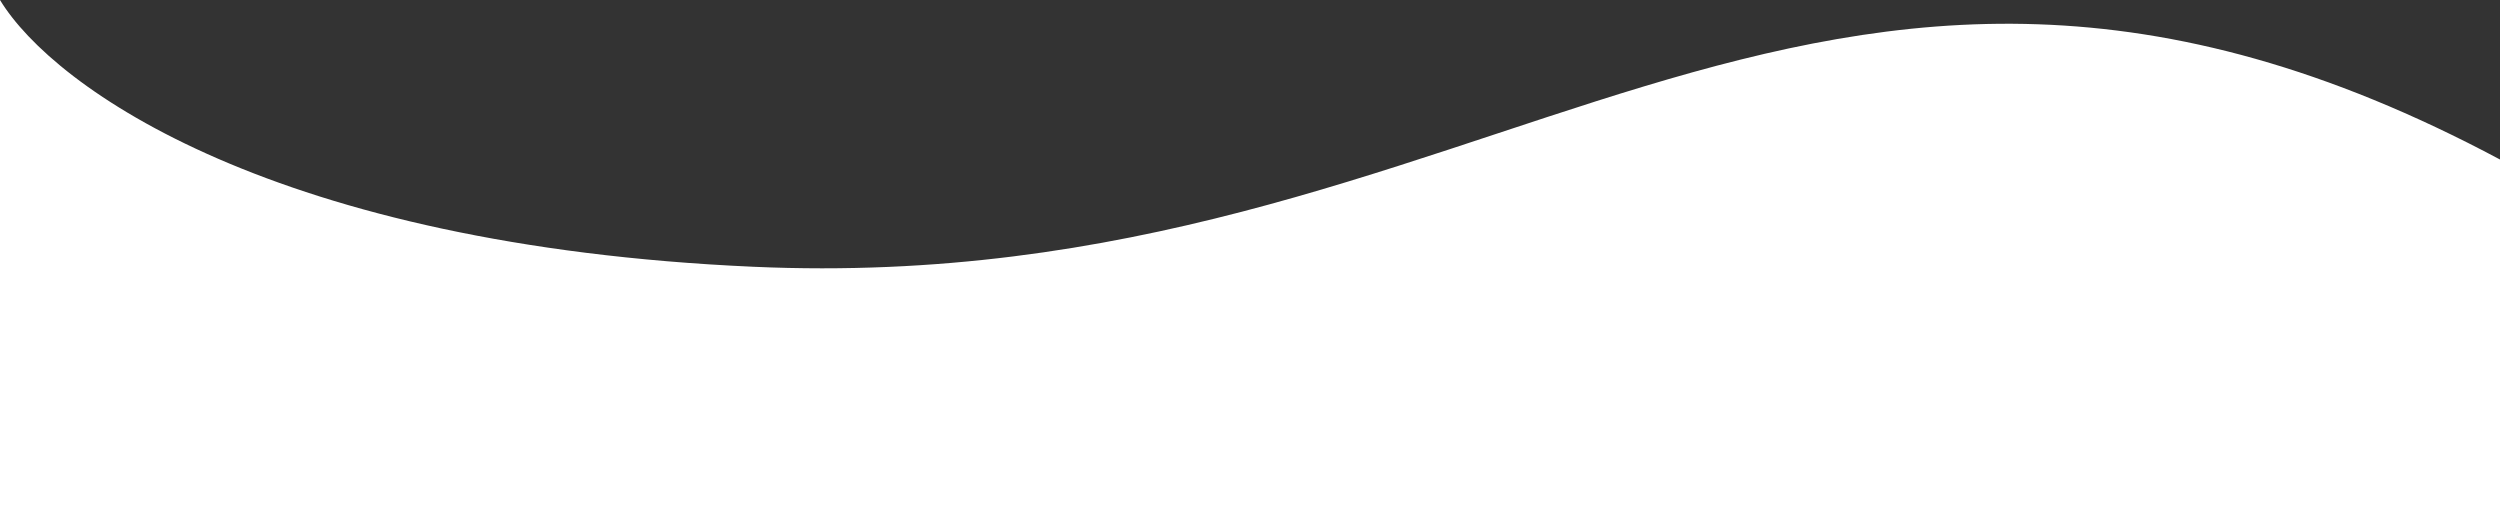
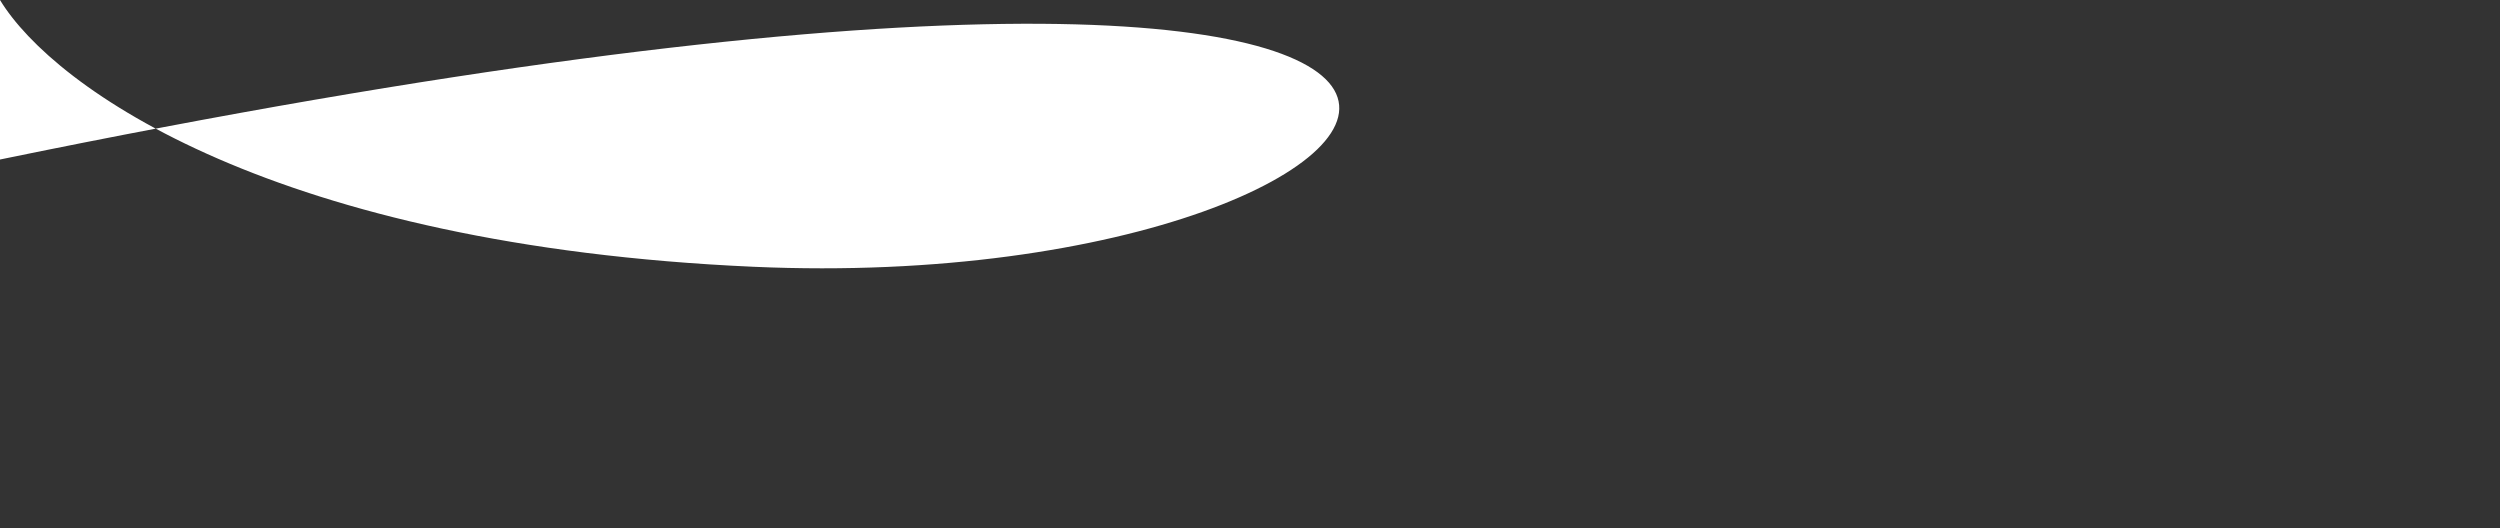
<svg xmlns="http://www.w3.org/2000/svg" width="1818" height="384" viewBox="0 0 1818 384" fill="none">
  <rect x="0" y="0" width="1818" height="384" fill="#333333" stroke="none" />
-   <path d="M548 194C201.083 178.581 39.333 64.667 0 0V384H1818V116C1312 -154 1088 218 548 194Z" fill="white" />
+   <path d="M548 194C201.083 178.581 39.333 64.667 0 0V384V116C1312 -154 1088 218 548 194Z" fill="white" />
</svg>